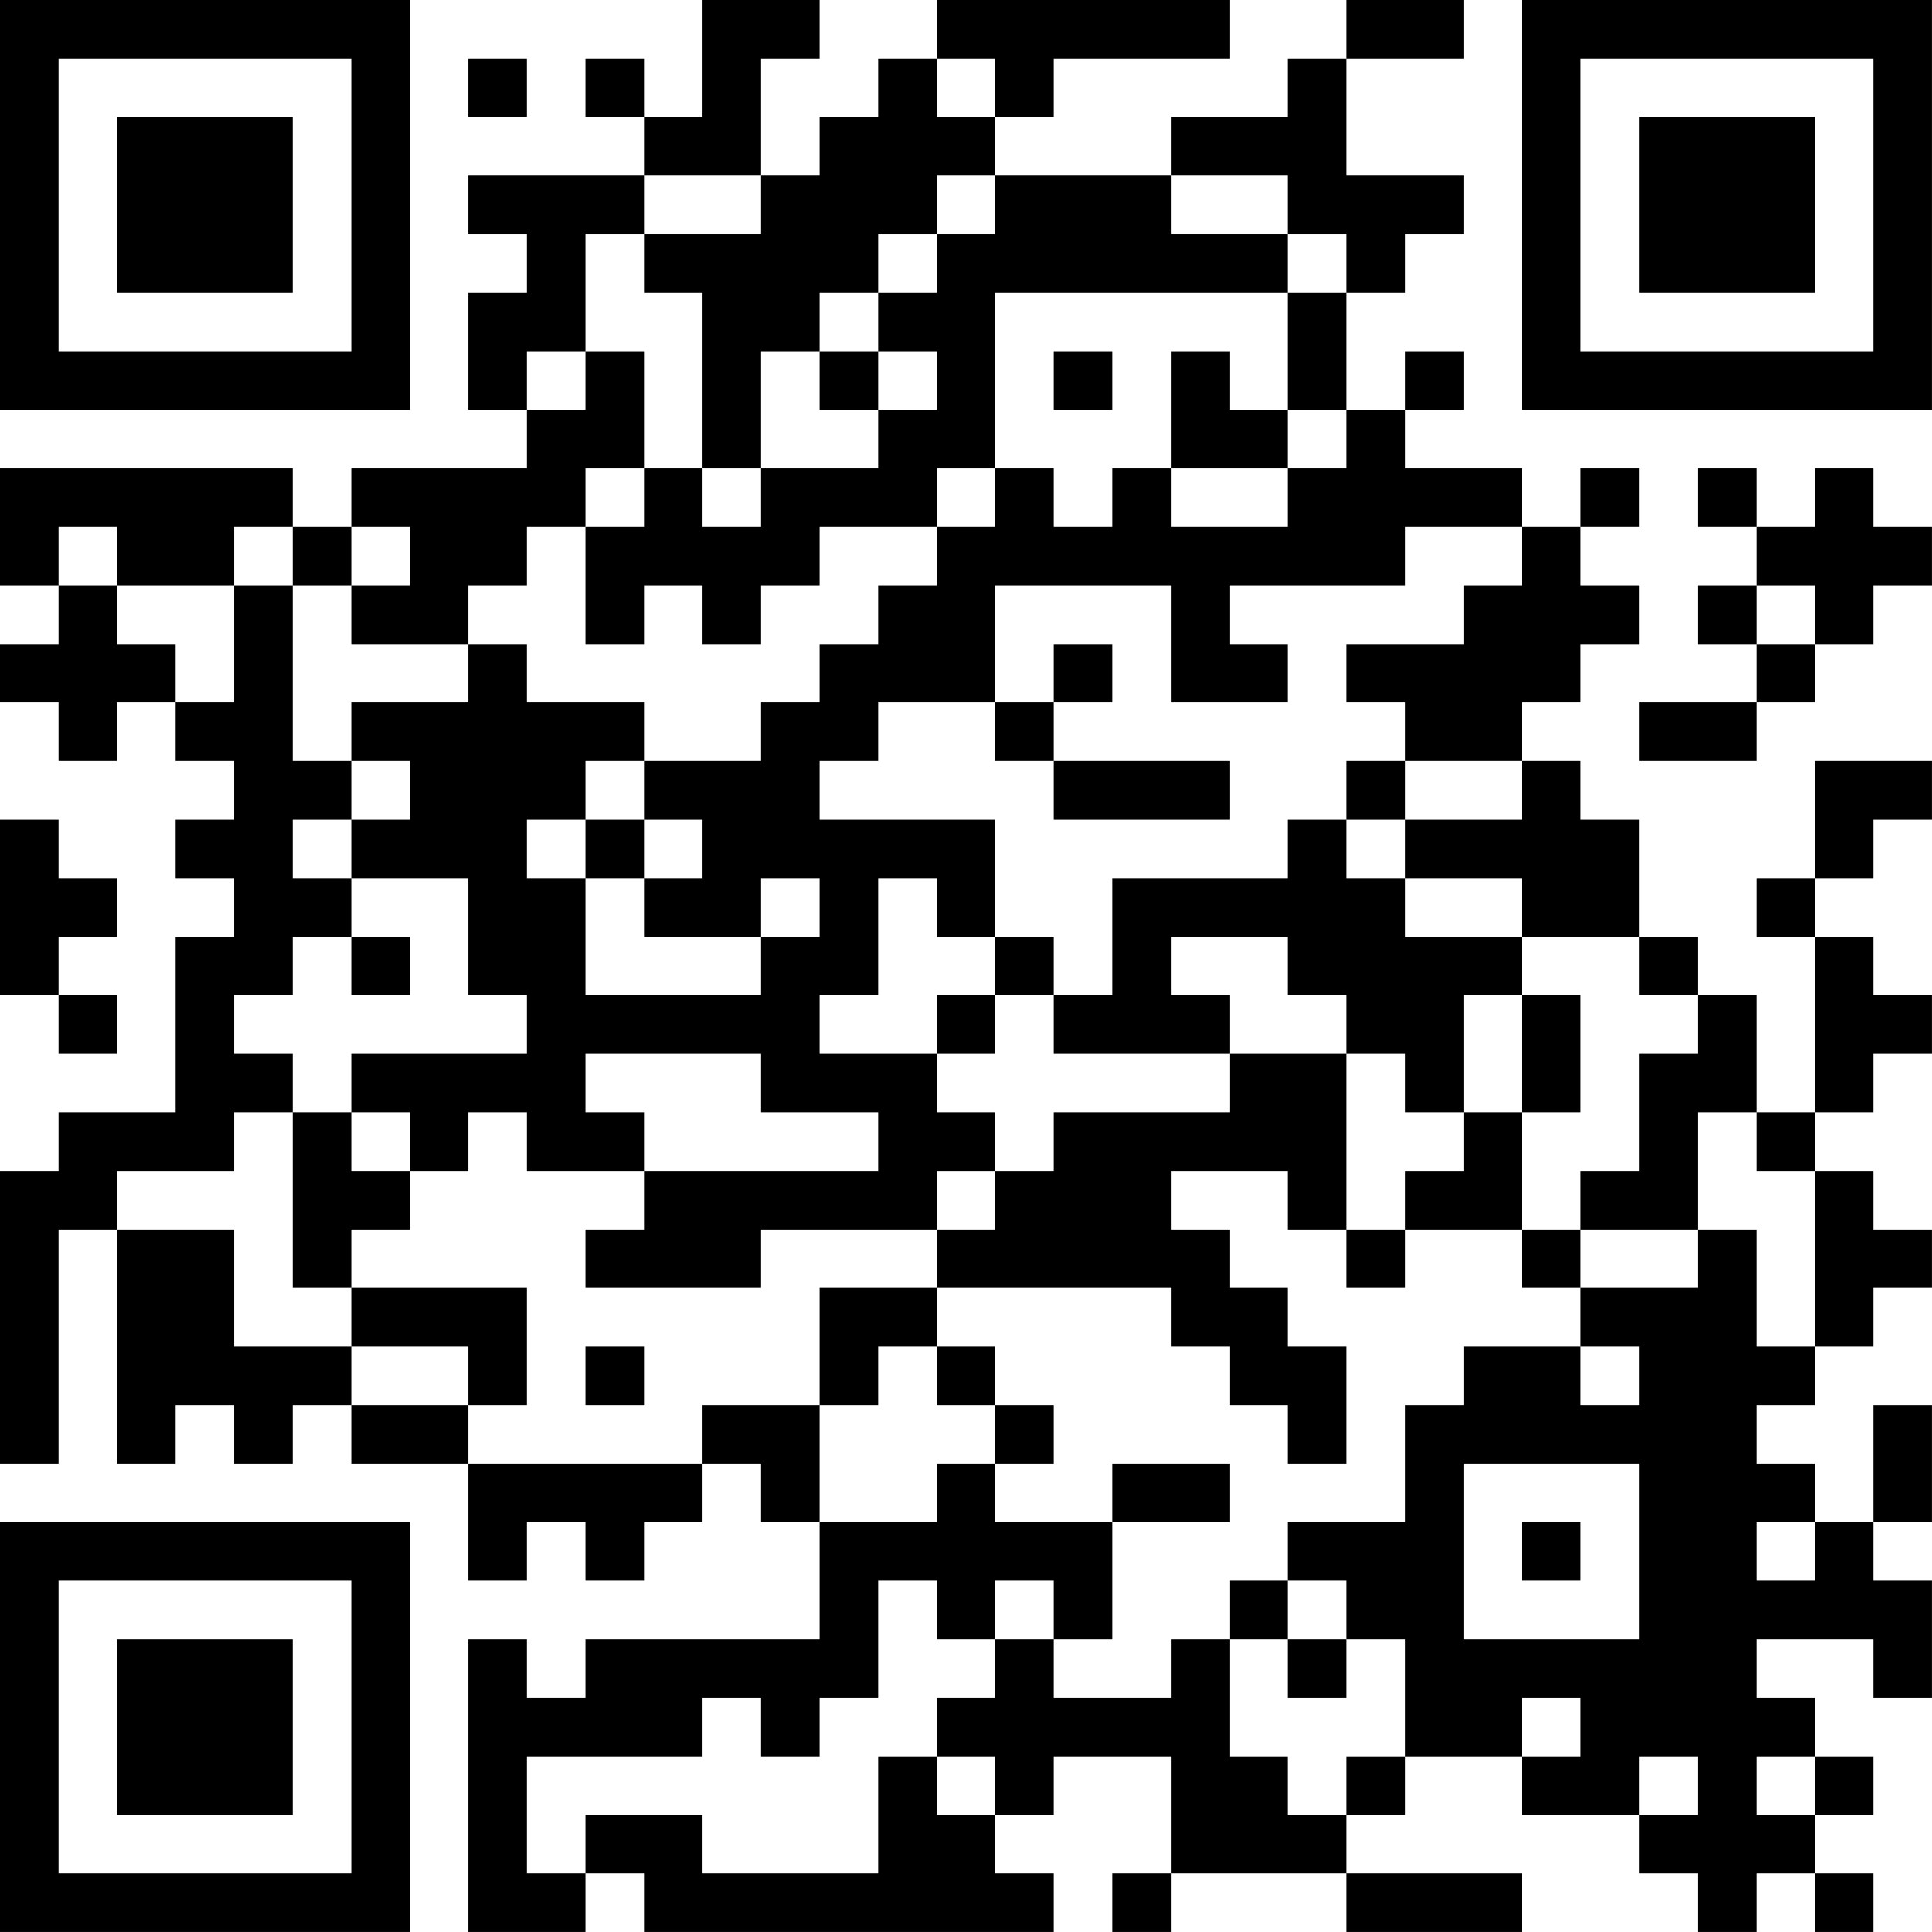
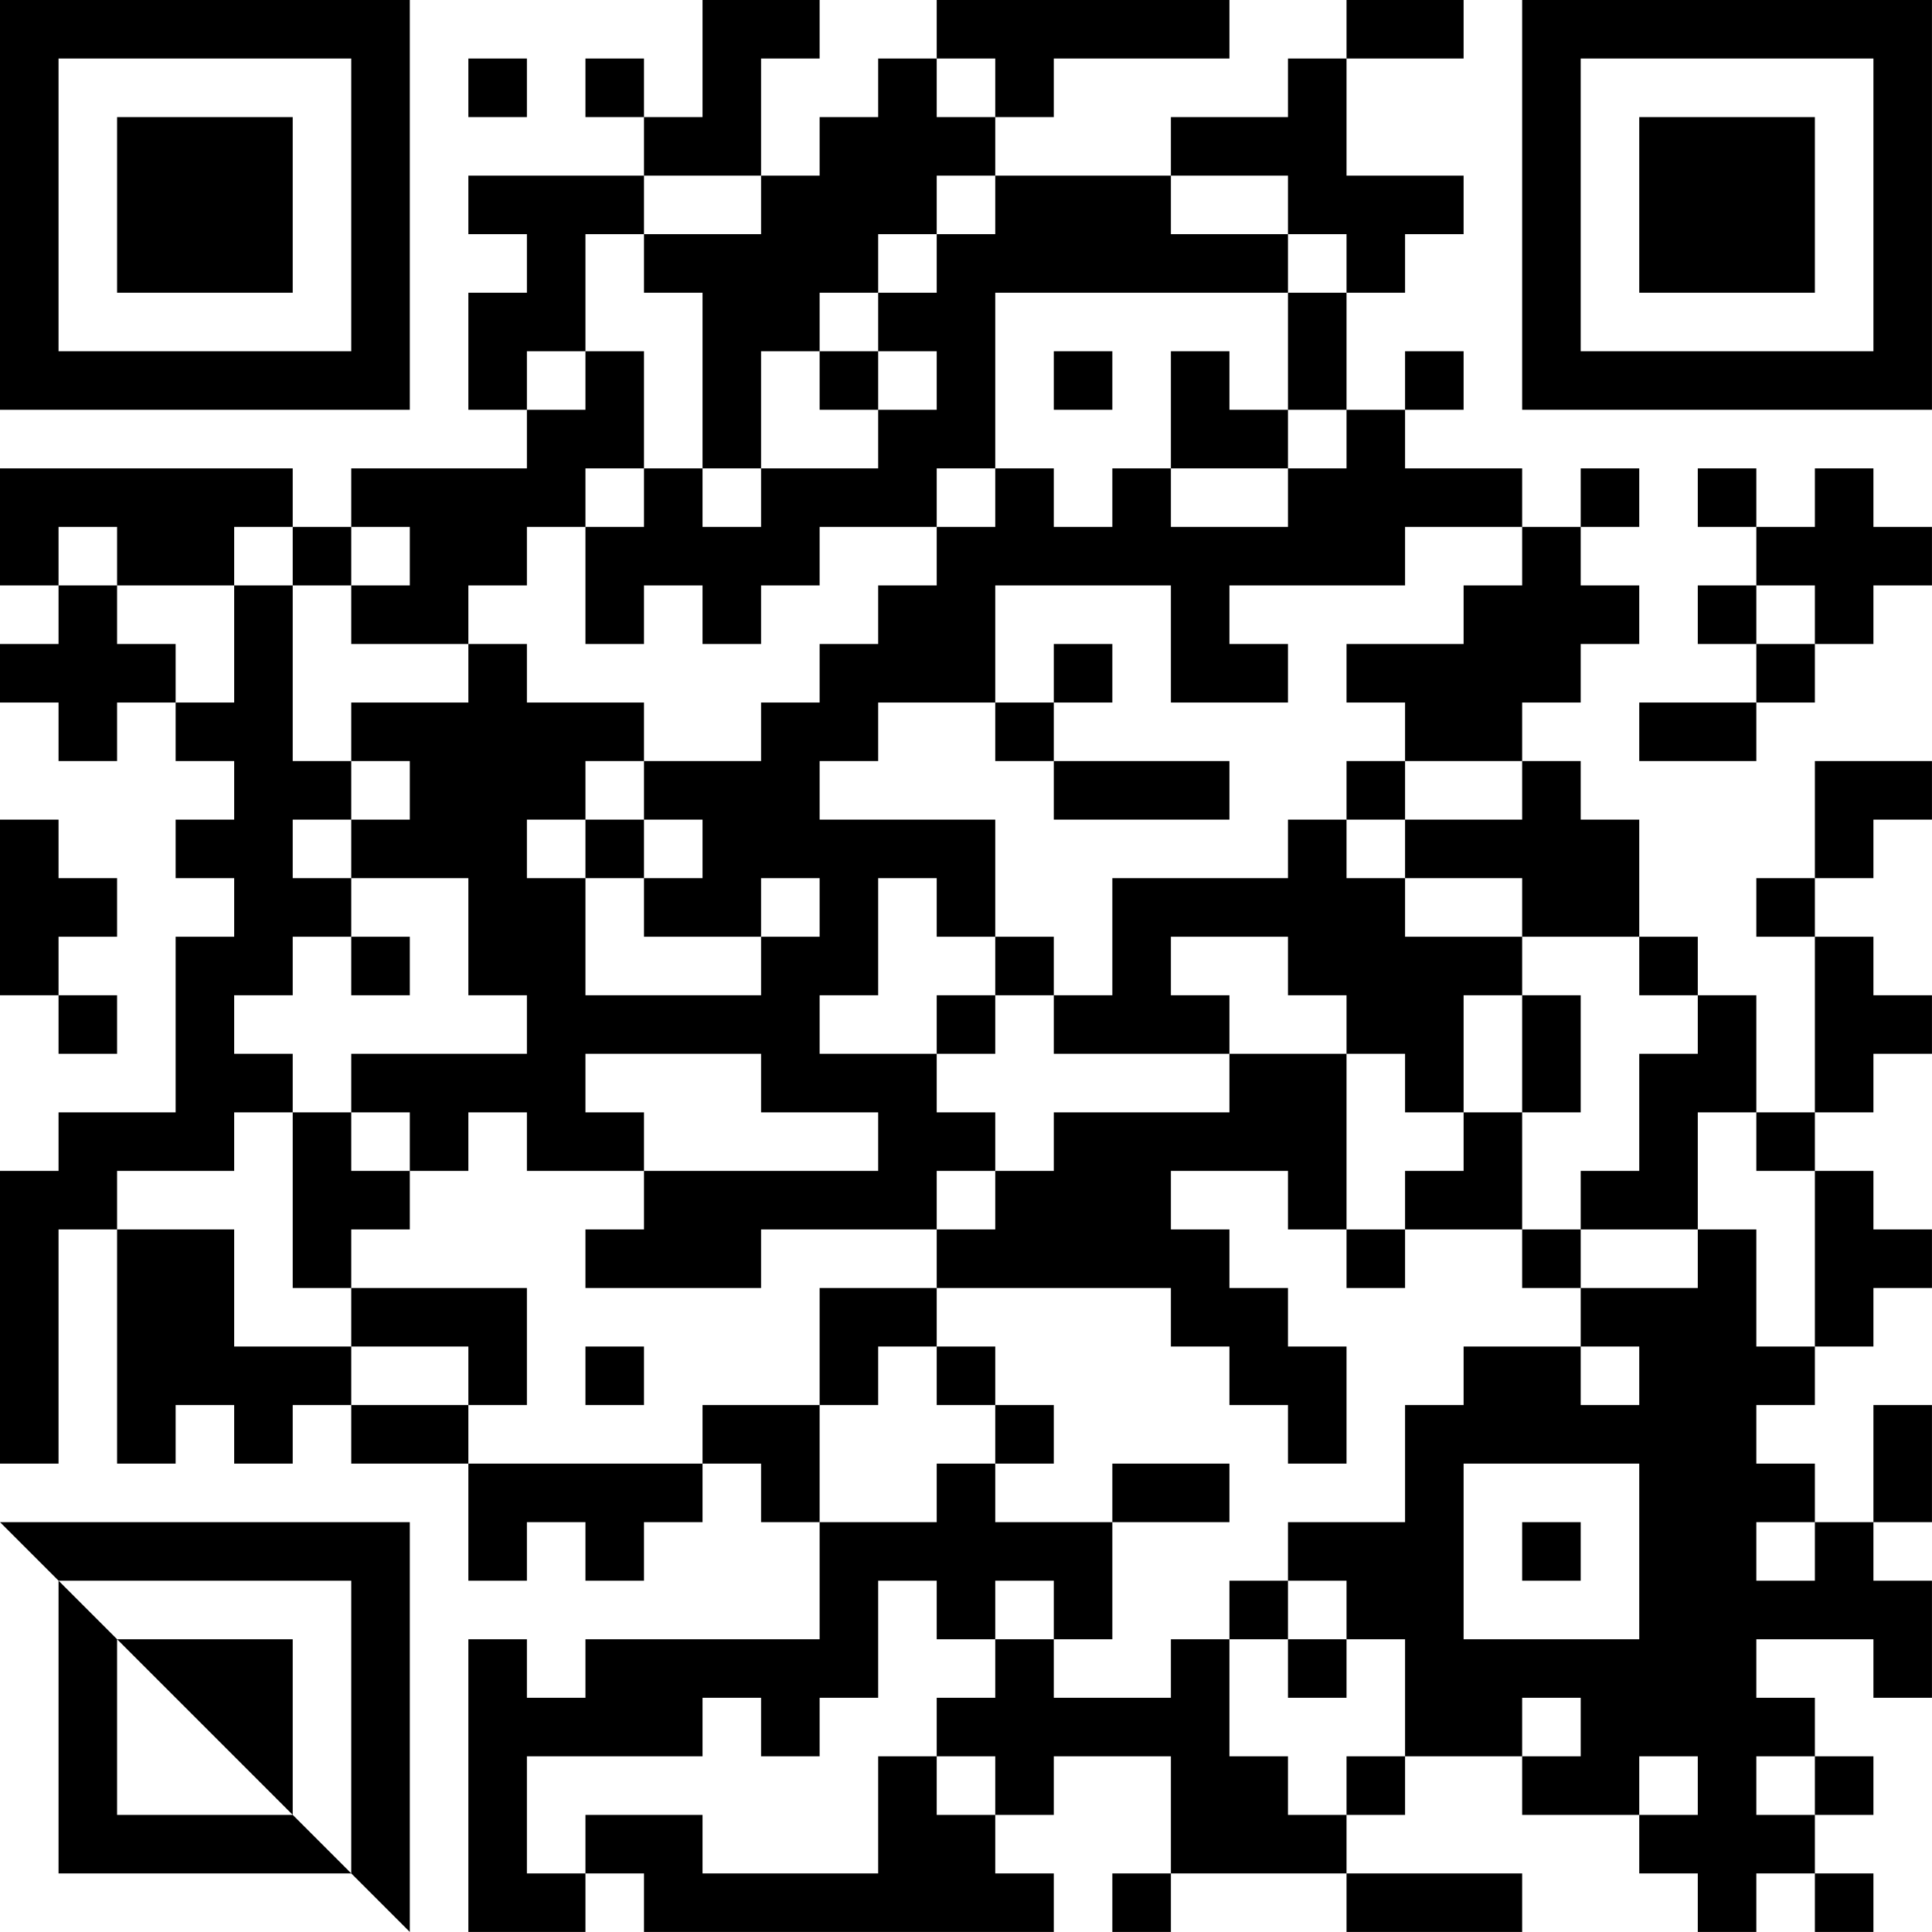
<svg xmlns="http://www.w3.org/2000/svg" version="1.1" width="400" height="400" viewBox="0 0 400 400">
-   <rect x="0" y="0" width="400" height="400" fill="#ffffff" />
  <g transform="scale(12.121)">
    <g transform="translate(0,0)">
-       <path fill-rule="evenodd" d="M12 0L12 2L11 2L11 1L10 1L10 2L11 2L11 3L8 3L8 4L9 4L9 5L8 5L8 7L9 7L9 8L6 8L6 9L5 9L5 8L0 8L0 10L1 10L1 11L0 11L0 12L1 12L1 13L2 13L2 12L3 12L3 13L4 13L4 14L3 14L3 15L4 15L4 16L3 16L3 19L1 19L1 20L0 20L0 25L1 25L1 21L2 21L2 25L3 25L3 24L4 24L4 25L5 25L5 24L6 24L6 25L8 25L8 27L9 27L9 26L10 26L10 27L11 27L11 26L12 26L12 25L13 25L13 26L14 26L14 28L10 28L10 29L9 29L9 28L8 28L8 33L10 33L10 32L11 32L11 33L18 33L18 32L17 32L17 31L18 31L18 30L20 30L20 32L19 32L19 33L20 33L20 32L23 32L23 33L26 33L26 32L23 32L23 31L24 31L24 30L26 30L26 31L28 31L28 32L29 32L29 33L30 33L30 32L31 32L31 33L32 33L32 32L31 32L31 31L32 31L32 30L31 30L31 29L30 29L30 28L32 28L32 29L33 29L33 27L32 27L32 26L33 26L33 24L32 24L32 26L31 26L31 25L30 25L30 24L31 24L31 23L32 23L32 22L33 22L33 21L32 21L32 20L31 20L31 19L32 19L32 18L33 18L33 17L32 17L32 16L31 16L31 15L32 15L32 14L33 14L33 13L31 13L31 15L30 15L30 16L31 16L31 19L30 19L30 17L29 17L29 16L28 16L28 14L27 14L27 13L26 13L26 12L27 12L27 11L28 11L28 10L27 10L27 9L28 9L28 8L27 8L27 9L26 9L26 8L24 8L24 7L25 7L25 6L24 6L24 7L23 7L23 5L24 5L24 4L25 4L25 3L23 3L23 1L25 1L25 0L23 0L23 1L22 1L22 2L20 2L20 3L17 3L17 2L18 2L18 1L21 1L21 0L16 0L16 1L15 1L15 2L14 2L14 3L13 3L13 1L14 1L14 0ZM8 1L8 2L9 2L9 1ZM16 1L16 2L17 2L17 1ZM11 3L11 4L10 4L10 6L9 6L9 7L10 7L10 6L11 6L11 8L10 8L10 9L9 9L9 10L8 10L8 11L6 11L6 10L7 10L7 9L6 9L6 10L5 10L5 9L4 9L4 10L2 10L2 9L1 9L1 10L2 10L2 11L3 11L3 12L4 12L4 10L5 10L5 13L6 13L6 14L5 14L5 15L6 15L6 16L5 16L5 17L4 17L4 18L5 18L5 19L4 19L4 20L2 20L2 21L4 21L4 23L6 23L6 24L8 24L8 25L12 25L12 24L14 24L14 26L16 26L16 25L17 25L17 26L19 26L19 28L18 28L18 27L17 27L17 28L16 28L16 27L15 27L15 29L14 29L14 30L13 30L13 29L12 29L12 30L9 30L9 32L10 32L10 31L12 31L12 32L15 32L15 30L16 30L16 31L17 31L17 30L16 30L16 29L17 29L17 28L18 28L18 29L20 29L20 28L21 28L21 30L22 30L22 31L23 31L23 30L24 30L24 28L23 28L23 27L22 27L22 26L24 26L24 24L25 24L25 23L27 23L27 24L28 24L28 23L27 23L27 22L29 22L29 21L30 21L30 23L31 23L31 20L30 20L30 19L29 19L29 21L27 21L27 20L28 20L28 18L29 18L29 17L28 17L28 16L26 16L26 15L24 15L24 14L26 14L26 13L24 13L24 12L23 12L23 11L25 11L25 10L26 10L26 9L24 9L24 10L21 10L21 11L22 11L22 12L20 12L20 10L17 10L17 12L15 12L15 13L14 13L14 14L17 14L17 16L16 16L16 15L15 15L15 17L14 17L14 18L16 18L16 19L17 19L17 20L16 20L16 21L13 21L13 22L10 22L10 21L11 21L11 20L15 20L15 19L13 19L13 18L10 18L10 19L11 19L11 20L9 20L9 19L8 19L8 20L7 20L7 19L6 19L6 18L9 18L9 17L8 17L8 15L6 15L6 14L7 14L7 13L6 13L6 12L8 12L8 11L9 11L9 12L11 12L11 13L10 13L10 14L9 14L9 15L10 15L10 17L13 17L13 16L14 16L14 15L13 15L13 16L11 16L11 15L12 15L12 14L11 14L11 13L13 13L13 12L14 12L14 11L15 11L15 10L16 10L16 9L17 9L17 8L18 8L18 9L19 9L19 8L20 8L20 9L22 9L22 8L23 8L23 7L22 7L22 5L23 5L23 4L22 4L22 3L20 3L20 4L22 4L22 5L17 5L17 8L16 8L16 9L14 9L14 10L13 10L13 11L12 11L12 10L11 10L11 11L10 11L10 9L11 9L11 8L12 8L12 9L13 9L13 8L15 8L15 7L16 7L16 6L15 6L15 5L16 5L16 4L17 4L17 3L16 3L16 4L15 4L15 5L14 5L14 6L13 6L13 8L12 8L12 5L11 5L11 4L13 4L13 3ZM14 6L14 7L15 7L15 6ZM18 6L18 7L19 7L19 6ZM20 6L20 8L22 8L22 7L21 7L21 6ZM29 8L29 9L30 9L30 10L29 10L29 11L30 11L30 12L28 12L28 13L30 13L30 12L31 12L31 11L32 11L32 10L33 10L33 9L32 9L32 8L31 8L31 9L30 9L30 8ZM30 10L30 11L31 11L31 10ZM18 11L18 12L17 12L17 13L18 13L18 14L21 14L21 13L18 13L18 12L19 12L19 11ZM23 13L23 14L22 14L22 15L19 15L19 17L18 17L18 16L17 16L17 17L16 17L16 18L17 18L17 17L18 17L18 18L21 18L21 19L18 19L18 20L17 20L17 21L16 21L16 22L14 22L14 24L15 24L15 23L16 23L16 24L17 24L17 25L18 25L18 24L17 24L17 23L16 23L16 22L20 22L20 23L21 23L21 24L22 24L22 25L23 25L23 23L22 23L22 22L21 22L21 21L20 21L20 20L22 20L22 21L23 21L23 22L24 22L24 21L26 21L26 22L27 22L27 21L26 21L26 19L27 19L27 17L26 17L26 16L24 16L24 15L23 15L23 14L24 14L24 13ZM0 14L0 17L1 17L1 18L2 18L2 17L1 17L1 16L2 16L2 15L1 15L1 14ZM10 14L10 15L11 15L11 14ZM6 16L6 17L7 17L7 16ZM20 16L20 17L21 17L21 18L23 18L23 21L24 21L24 20L25 20L25 19L26 19L26 17L25 17L25 19L24 19L24 18L23 18L23 17L22 17L22 16ZM5 19L5 22L6 22L6 23L8 23L8 24L9 24L9 22L6 22L6 21L7 21L7 20L6 20L6 19ZM10 23L10 24L11 24L11 23ZM19 25L19 26L21 26L21 25ZM25 25L25 28L28 28L28 25ZM26 26L26 27L27 27L27 26ZM30 26L30 27L31 27L31 26ZM21 27L21 28L22 28L22 29L23 29L23 28L22 28L22 27ZM26 29L26 30L27 30L27 29ZM28 30L28 31L29 31L29 30ZM30 30L30 31L31 31L31 30ZM0 0L0 7L7 7L7 0ZM1 1L1 6L6 6L6 1ZM2 2L2 5L5 5L5 2ZM26 0L26 7L33 7L33 0ZM27 1L27 6L32 6L32 1ZM28 2L28 5L31 5L31 2ZM0 26L0 33L7 33L7 26ZM1 27L1 32L6 32L6 27ZM2 28L2 31L5 31L5 28Z" fill="#000000" />
+       <path fill-rule="evenodd" d="M12 0L12 2L11 2L11 1L10 1L10 2L11 2L11 3L8 3L8 4L9 4L9 5L8 5L8 7L9 7L9 8L6 8L6 9L5 9L5 8L0 8L0 10L1 10L1 11L0 11L0 12L1 12L1 13L2 13L2 12L3 12L3 13L4 13L4 14L3 14L3 15L4 15L4 16L3 16L3 19L1 19L1 20L0 20L0 25L1 25L1 21L2 21L2 25L3 25L3 24L4 24L4 25L5 25L5 24L6 24L6 25L8 25L8 27L9 27L9 26L10 26L10 27L11 27L11 26L12 26L12 25L13 25L13 26L14 26L14 28L10 28L10 29L9 29L9 28L8 28L8 33L10 33L10 32L11 32L11 33L18 33L18 32L17 32L17 31L18 31L18 30L20 30L20 32L19 32L19 33L20 33L20 32L23 32L23 33L26 33L26 32L23 32L23 31L24 31L24 30L26 30L26 31L28 31L28 32L29 32L29 33L30 33L30 32L31 32L31 33L32 33L32 32L31 32L31 31L32 31L32 30L31 30L31 29L30 29L30 28L32 28L32 29L33 29L33 27L32 27L32 26L33 26L33 24L32 24L32 26L31 26L31 25L30 25L30 24L31 24L31 23L32 23L32 22L33 22L33 21L32 21L32 20L31 20L31 19L32 19L32 18L33 18L33 17L32 17L32 16L31 16L31 15L32 15L32 14L33 14L33 13L31 13L31 15L30 15L30 16L31 16L31 19L30 19L30 17L29 17L29 16L28 16L28 14L27 14L27 13L26 13L26 12L27 12L27 11L28 11L28 10L27 10L27 9L28 9L28 8L27 8L27 9L26 9L26 8L24 8L24 7L25 7L25 6L24 6L24 7L23 7L23 5L24 5L24 4L25 4L25 3L23 3L23 1L25 1L25 0L23 0L23 1L22 1L22 2L20 2L20 3L17 3L17 2L18 2L18 1L21 1L21 0L16 0L16 1L15 1L15 2L14 2L14 3L13 3L13 1L14 1L14 0ZM8 1L8 2L9 2L9 1ZM16 1L16 2L17 2L17 1ZM11 3L11 4L10 4L10 6L9 6L9 7L10 7L10 6L11 6L11 8L10 8L10 9L9 9L9 10L8 10L8 11L6 11L6 10L7 10L7 9L6 9L6 10L5 10L5 9L4 9L4 10L2 10L2 9L1 9L1 10L2 10L2 11L3 11L3 12L4 12L4 10L5 10L5 13L6 13L6 14L5 14L5 15L6 15L6 16L5 16L5 17L4 17L4 18L5 18L5 19L4 19L4 20L2 20L2 21L4 21L4 23L6 23L6 24L8 24L8 25L12 25L12 24L14 24L14 26L16 26L16 25L17 25L17 26L19 26L19 28L18 28L18 27L17 27L17 28L16 28L16 27L15 27L15 29L14 29L14 30L13 30L13 29L12 29L12 30L9 30L9 32L10 32L10 31L12 31L12 32L15 32L15 30L16 30L16 31L17 31L17 30L16 30L16 29L17 29L17 28L18 28L18 29L20 29L20 28L21 28L21 30L22 30L22 31L23 31L23 30L24 30L24 28L23 28L23 27L22 27L22 26L24 26L24 24L25 24L25 23L27 23L27 24L28 24L28 23L27 23L27 22L29 22L29 21L30 21L30 23L31 23L31 20L30 20L30 19L29 19L29 21L27 21L27 20L28 20L28 18L29 18L29 17L28 17L28 16L26 16L26 15L24 15L24 14L26 14L26 13L24 13L24 12L23 12L23 11L25 11L25 10L26 10L26 9L24 9L24 10L21 10L21 11L22 11L22 12L20 12L20 10L17 10L17 12L15 12L15 13L14 13L14 14L17 14L17 16L16 16L16 15L15 15L15 17L14 17L14 18L16 18L16 19L17 19L17 20L16 20L16 21L13 21L13 22L10 22L10 21L11 21L11 20L15 20L15 19L13 19L13 18L10 18L10 19L11 19L11 20L9 20L9 19L8 19L8 20L7 20L7 19L6 19L6 18L9 18L9 17L8 17L8 15L6 15L6 14L7 14L7 13L6 13L6 12L8 12L8 11L9 11L9 12L11 12L11 13L10 13L10 14L9 14L9 15L10 15L10 17L13 17L13 16L14 16L14 15L13 15L13 16L11 16L11 15L12 15L12 14L11 14L11 13L13 13L13 12L14 12L14 11L15 11L15 10L16 10L16 9L17 9L17 8L18 8L18 9L19 9L19 8L20 8L20 9L22 9L22 8L23 8L23 7L22 7L22 5L23 5L23 4L22 4L22 3L20 3L20 4L22 4L22 5L17 5L17 8L16 8L16 9L14 9L14 10L13 10L13 11L12 11L12 10L11 10L11 11L10 11L10 9L11 9L11 8L12 8L12 9L13 9L13 8L15 8L15 7L16 7L16 6L15 6L15 5L16 5L16 4L17 4L17 3L16 3L16 4L15 4L15 5L14 5L14 6L13 6L13 8L12 8L12 5L11 5L11 4L13 4L13 3ZM14 6L14 7L15 7L15 6ZM18 6L18 7L19 7L19 6ZM20 6L20 8L22 8L22 7L21 7L21 6ZM29 8L29 9L30 9L30 10L29 10L29 11L30 11L30 12L28 12L28 13L30 13L30 12L31 12L31 11L32 11L32 10L33 10L33 9L32 9L32 8L31 8L31 9L30 9L30 8ZM30 10L30 11L31 11L31 10ZM18 11L18 12L17 12L17 13L18 13L18 14L21 14L21 13L18 13L18 12L19 12L19 11ZM23 13L23 14L22 14L22 15L19 15L19 17L18 17L18 16L17 16L17 17L16 17L16 18L17 18L17 17L18 17L18 18L21 18L21 19L18 19L18 20L17 20L17 21L16 21L16 22L14 22L14 24L15 24L15 23L16 23L16 24L17 24L17 25L18 25L18 24L17 24L17 23L16 23L16 22L20 22L20 23L21 23L21 24L22 24L22 25L23 25L23 23L22 23L22 22L21 22L21 21L20 21L20 20L22 20L22 21L23 21L23 22L24 22L24 21L26 21L26 22L27 22L27 21L26 21L26 19L27 19L27 17L26 17L26 16L24 16L24 15L23 15L23 14L24 14L24 13ZM0 14L0 17L1 17L1 18L2 18L2 17L1 17L1 16L2 16L2 15L1 15L1 14ZM10 14L10 15L11 15L11 14ZM6 16L6 17L7 17L7 16ZM20 16L20 17L21 17L21 18L23 18L23 21L24 21L24 20L25 20L25 19L26 19L26 17L25 17L25 19L24 19L24 18L23 18L23 17L22 17L22 16ZM5 19L5 22L6 22L6 23L8 23L8 24L9 24L9 22L6 22L6 21L7 21L7 20L6 20L6 19ZM10 23L10 24L11 24L11 23ZM19 25L19 26L21 26L21 25ZM25 25L25 28L28 28L28 25ZM26 26L26 27L27 27L27 26ZM30 26L30 27L31 27L31 26ZM21 27L21 28L22 28L22 29L23 29L23 28L22 28L22 27ZM26 29L26 30L27 30L27 29ZM28 30L28 31L29 31L29 30ZM30 30L30 31L31 31L31 30ZM0 0L0 7L7 7L7 0ZM1 1L1 6L6 6L6 1ZM2 2L2 5L5 5L5 2ZM26 0L26 7L33 7L33 0ZM27 1L27 6L32 6L32 1ZM28 2L28 5L31 5L31 2ZM0 26L7 33L7 26ZM1 27L1 32L6 32L6 27ZM2 28L2 31L5 31L5 28Z" fill="#000000" />
    </g>
  </g>
</svg>